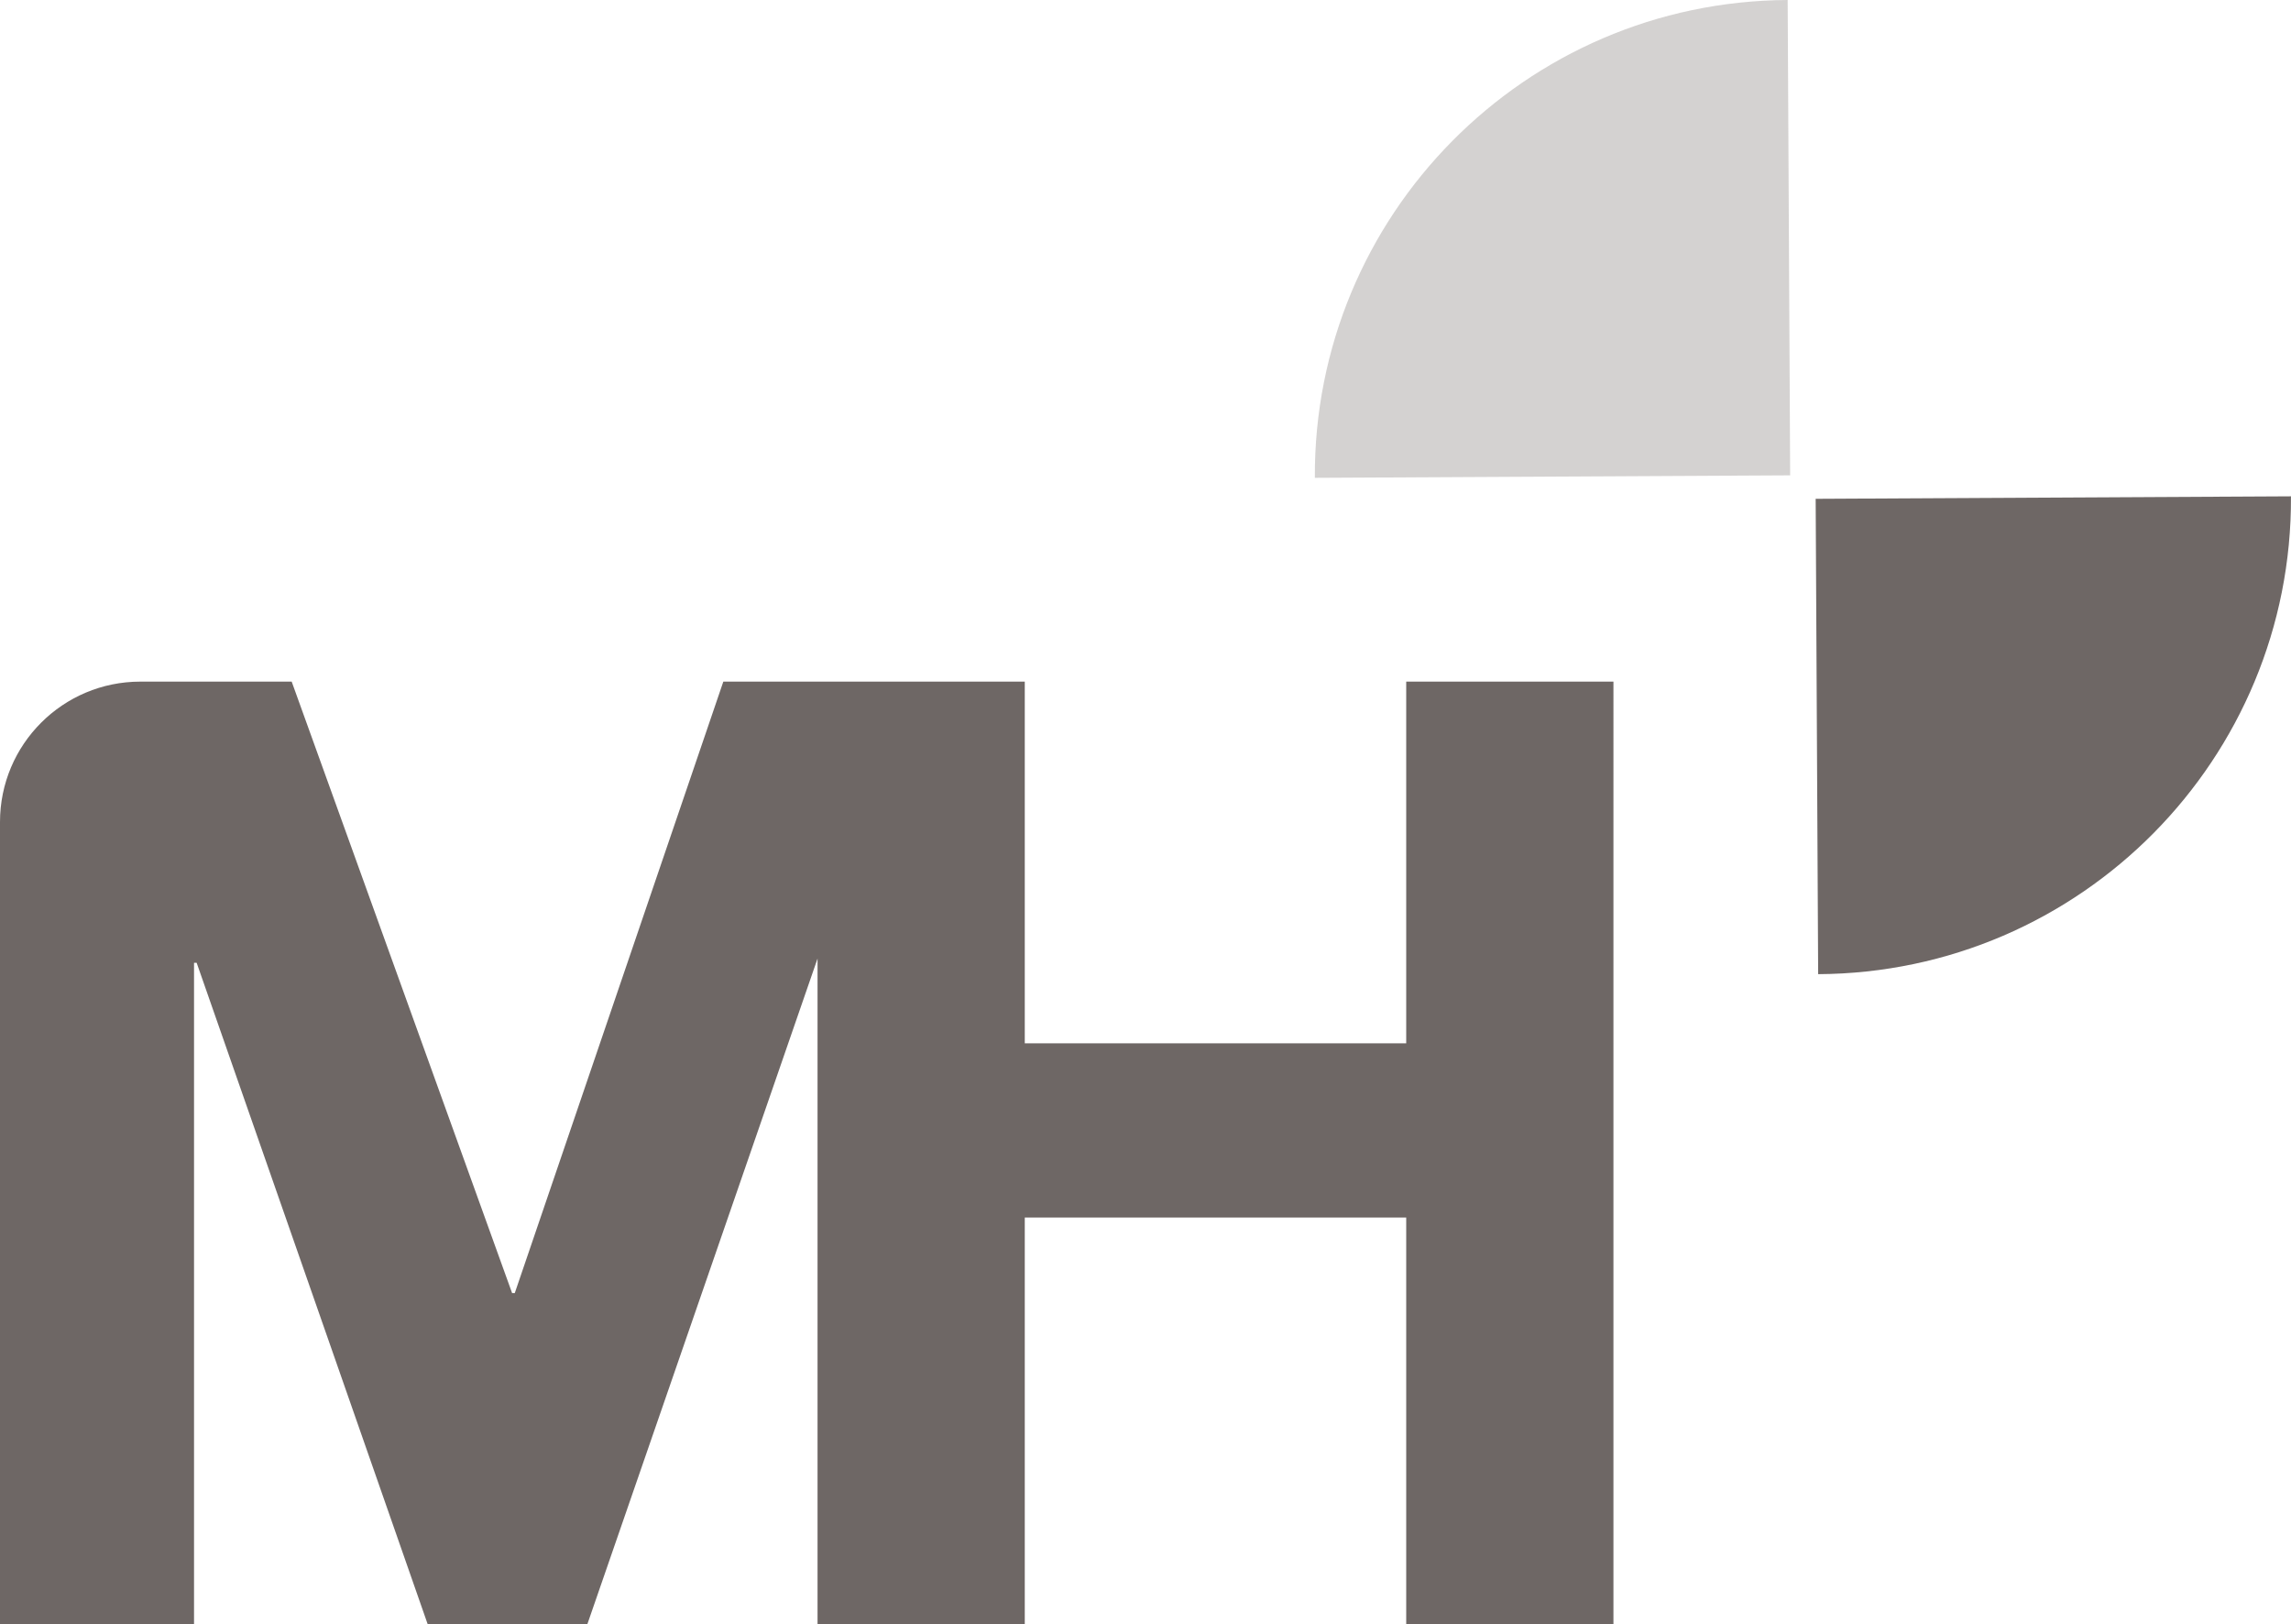
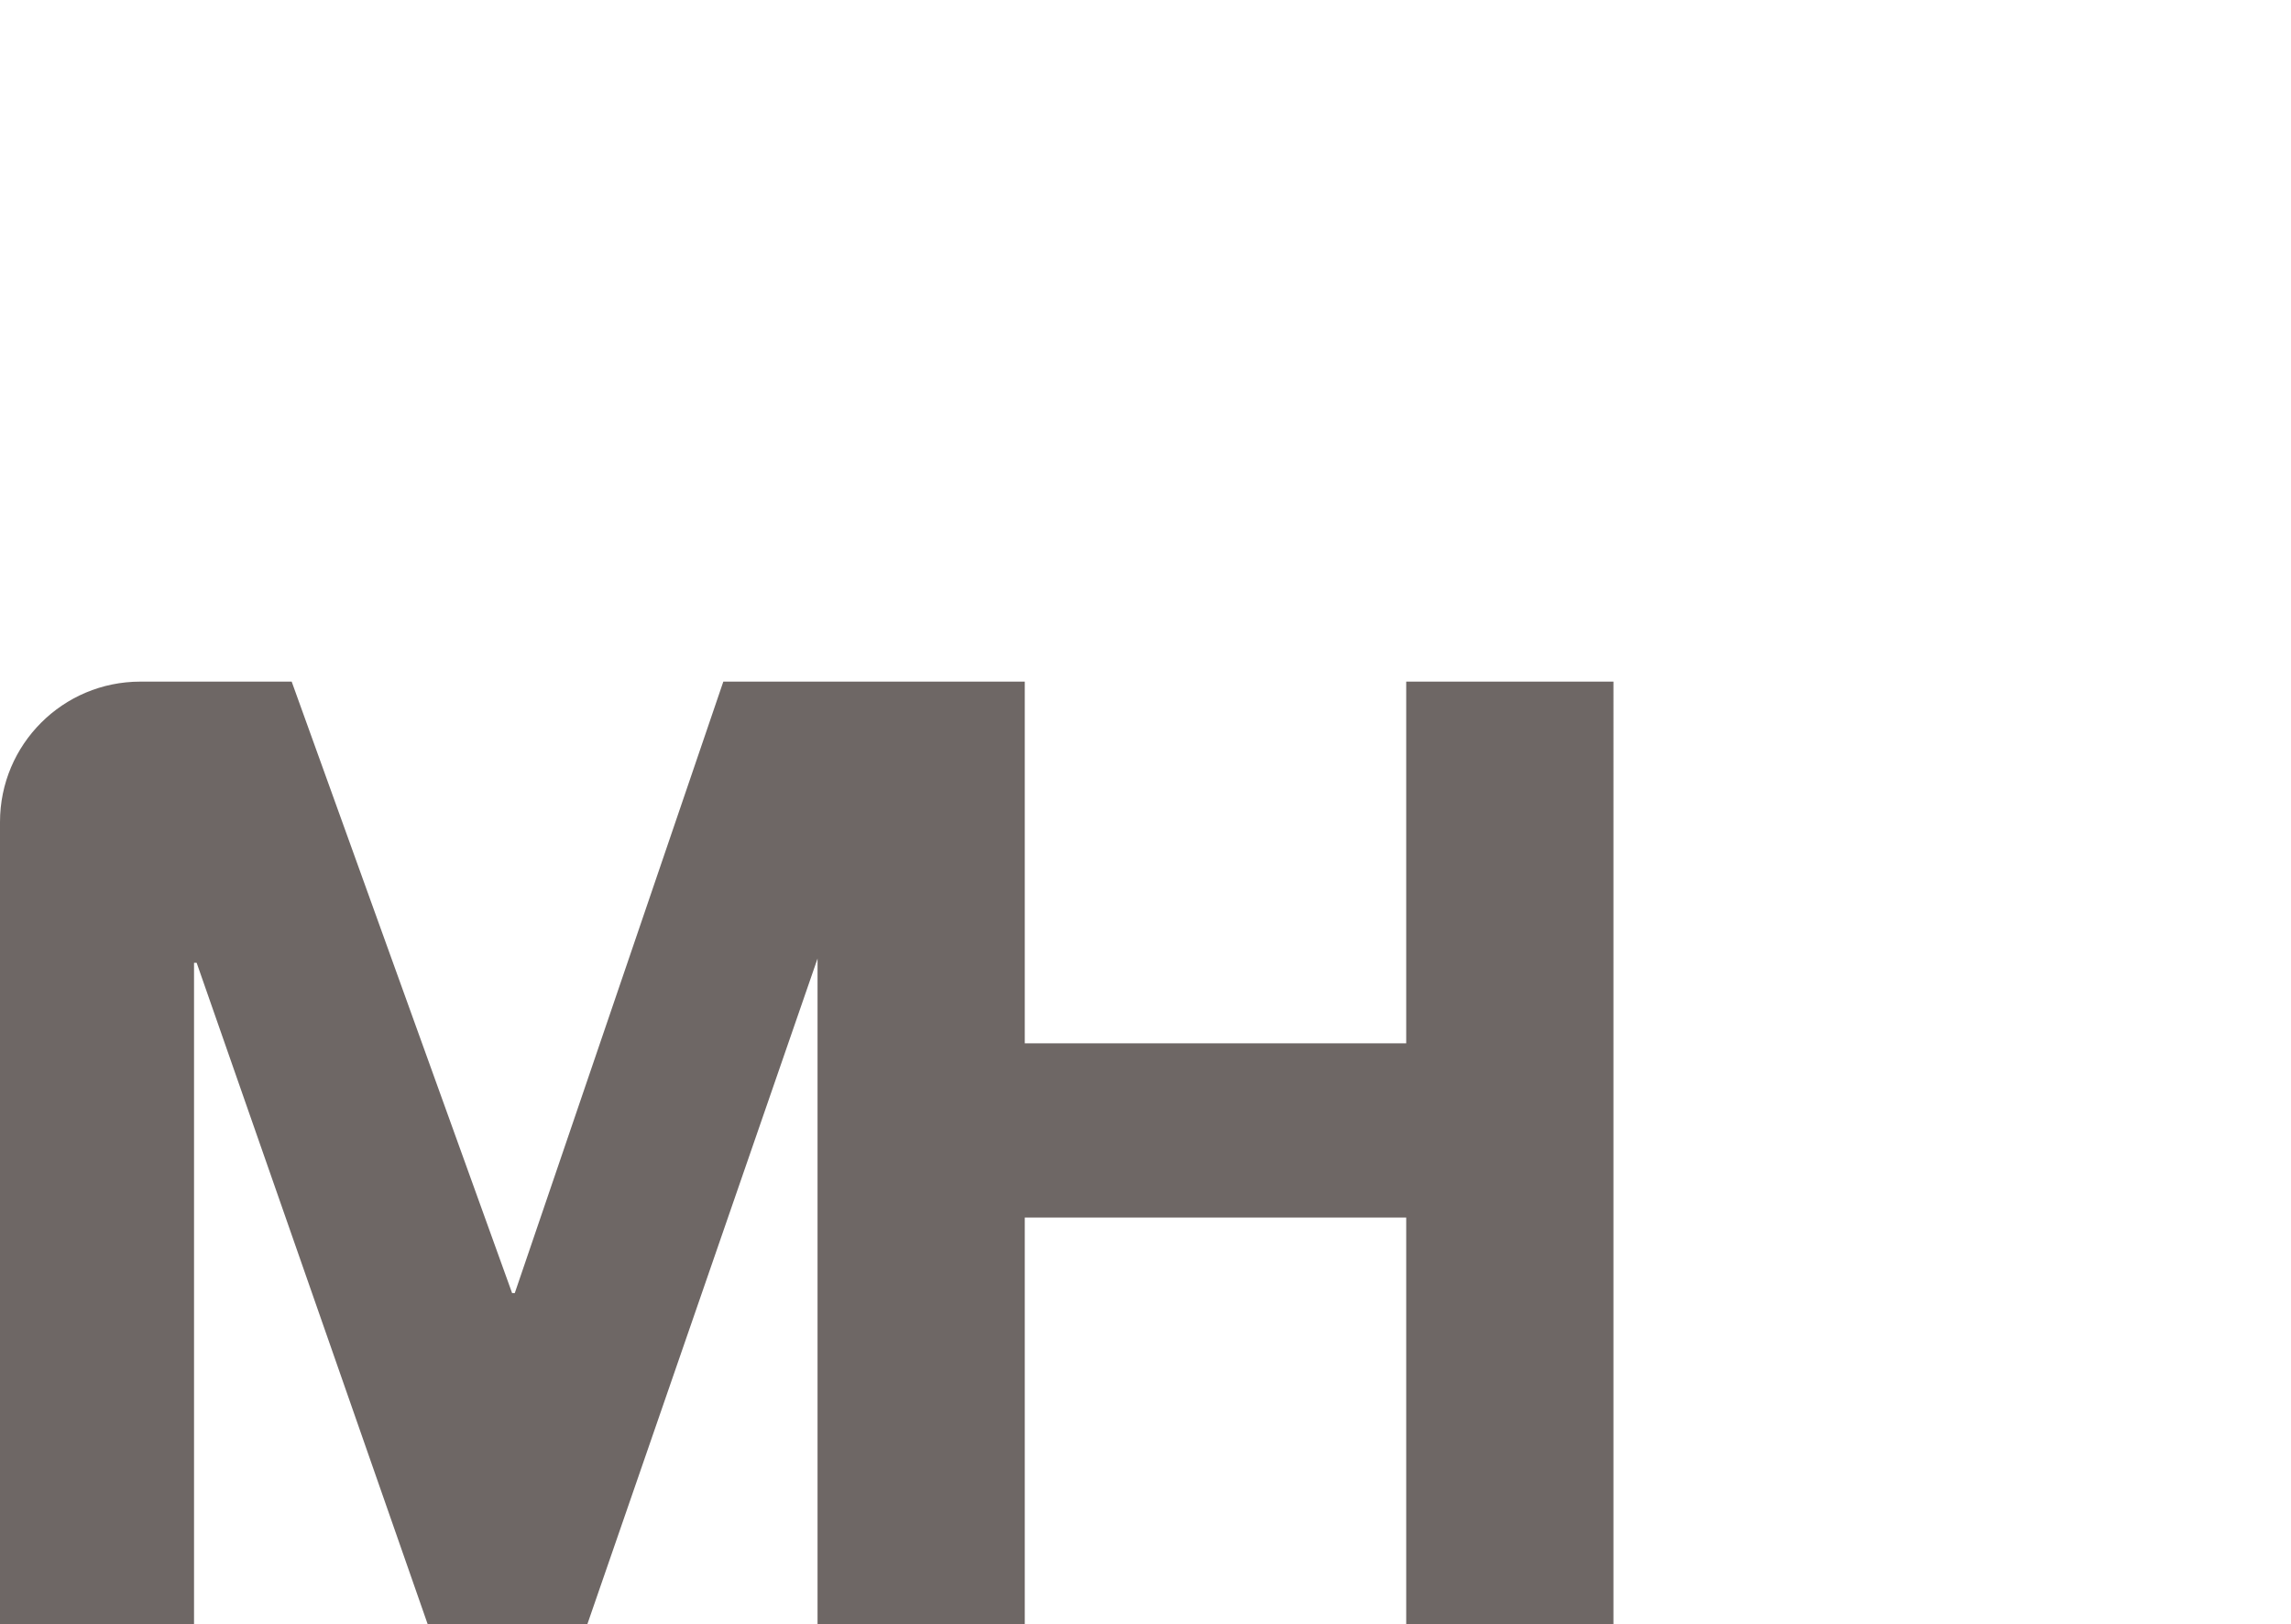
<svg xmlns="http://www.w3.org/2000/svg" xmlns:ns1="http://sodipodi.sourceforge.net/DTD/sodipodi-0.dtd" xmlns:ns2="http://www.inkscape.org/namespaces/inkscape" version="1.1" id="Layer_1" x="0px" y="0px" viewBox="0 0 827.94 586.89" style="enable-background:new 0 0 827.94 586.89;" xml:space="preserve" ns1:docname="blades.svg" ns2:version="0.92.2 5c3e80d, 2017-08-06">
  <defs id="defs1388" />
  <ns1:namedview pagecolor="#ffffff" bordercolor="#666666" borderopacity="1" objecttolerance="10" gridtolerance="10" guidetolerance="10" ns2:pageopacity="0" ns2:pageshadow="2" ns2:window-width="2216" ns2:window-height="1190" id="namedview1386" showgrid="false" ns2:zoom="0.34785129" ns2:cx="413.97" ns2:cy="293.44501" ns2:window-x="0" ns2:window-y="0" ns2:window-maximized="0" ns2:current-layer="Layer_1" />
  <style type="text/css" id="style1371">
	.st0{opacity:0.3;fill:#6E6765;}
	.st1{fill:#6E6765;}
</style>
  <g id="g1383">
    <g id="g1377">
-       <path class="st0" d="M475.17,172.67l171.77-0.9L646.04,0C551.17,0.5,474.67,77.81,475.17,172.67z" id="path1373" />
-       <path class="st1" d="M656.16,180.25l0.9,171.77c94.87-0.5,171.37-77.81,170.87-172.67L656.16,180.25z" id="path1375" />
-     </g>
+       </g>
    <g id="g1381">
      <path class="st1" d="M508.19,246.31v130.7H370.34v-130.7h-3.52v0H261.4l-75.37,220.96h-0.96l-79.66-220.96h-54.7    C22.71,246.31,0,269.02,0,297.03v0v289.86h70.12V347.92h0.95l83.48,238.97h57.72l83.18-240.51v240.51h1.25h70.12h3.52V439.98    h137.85v146.92h74.89V246.31H508.19z" id="path1379" />
    </g>
  </g>
</svg>